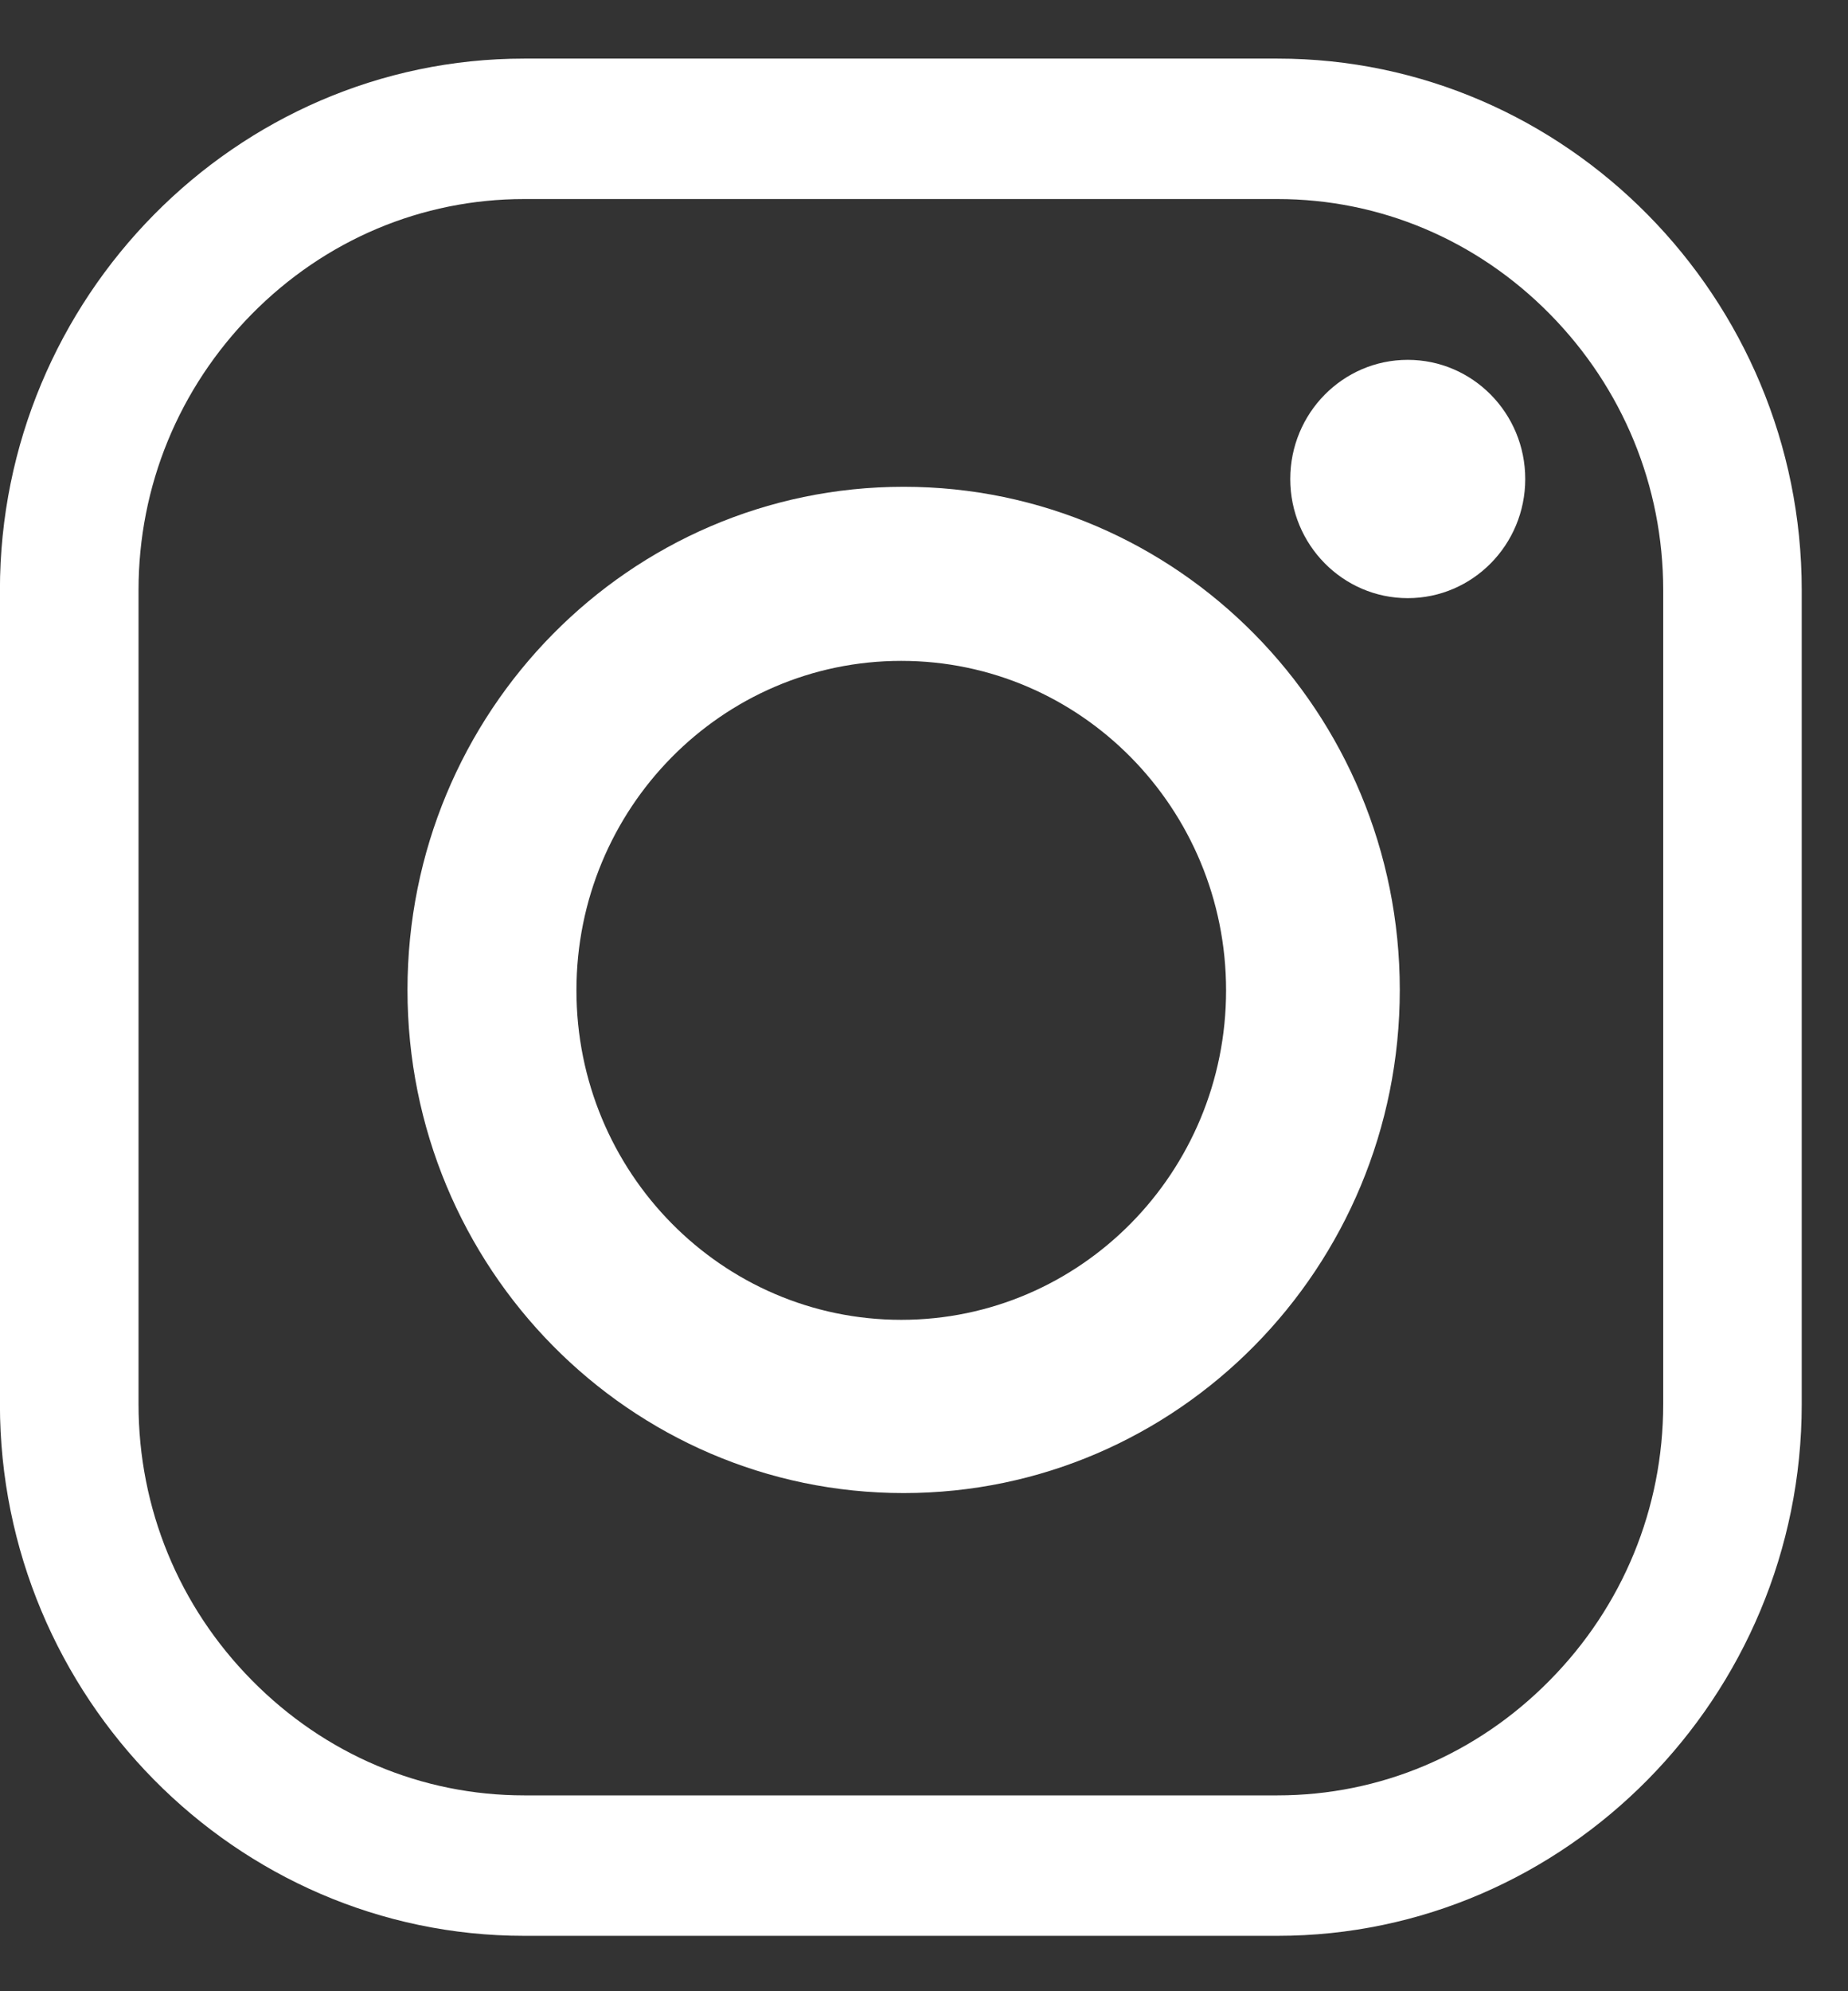
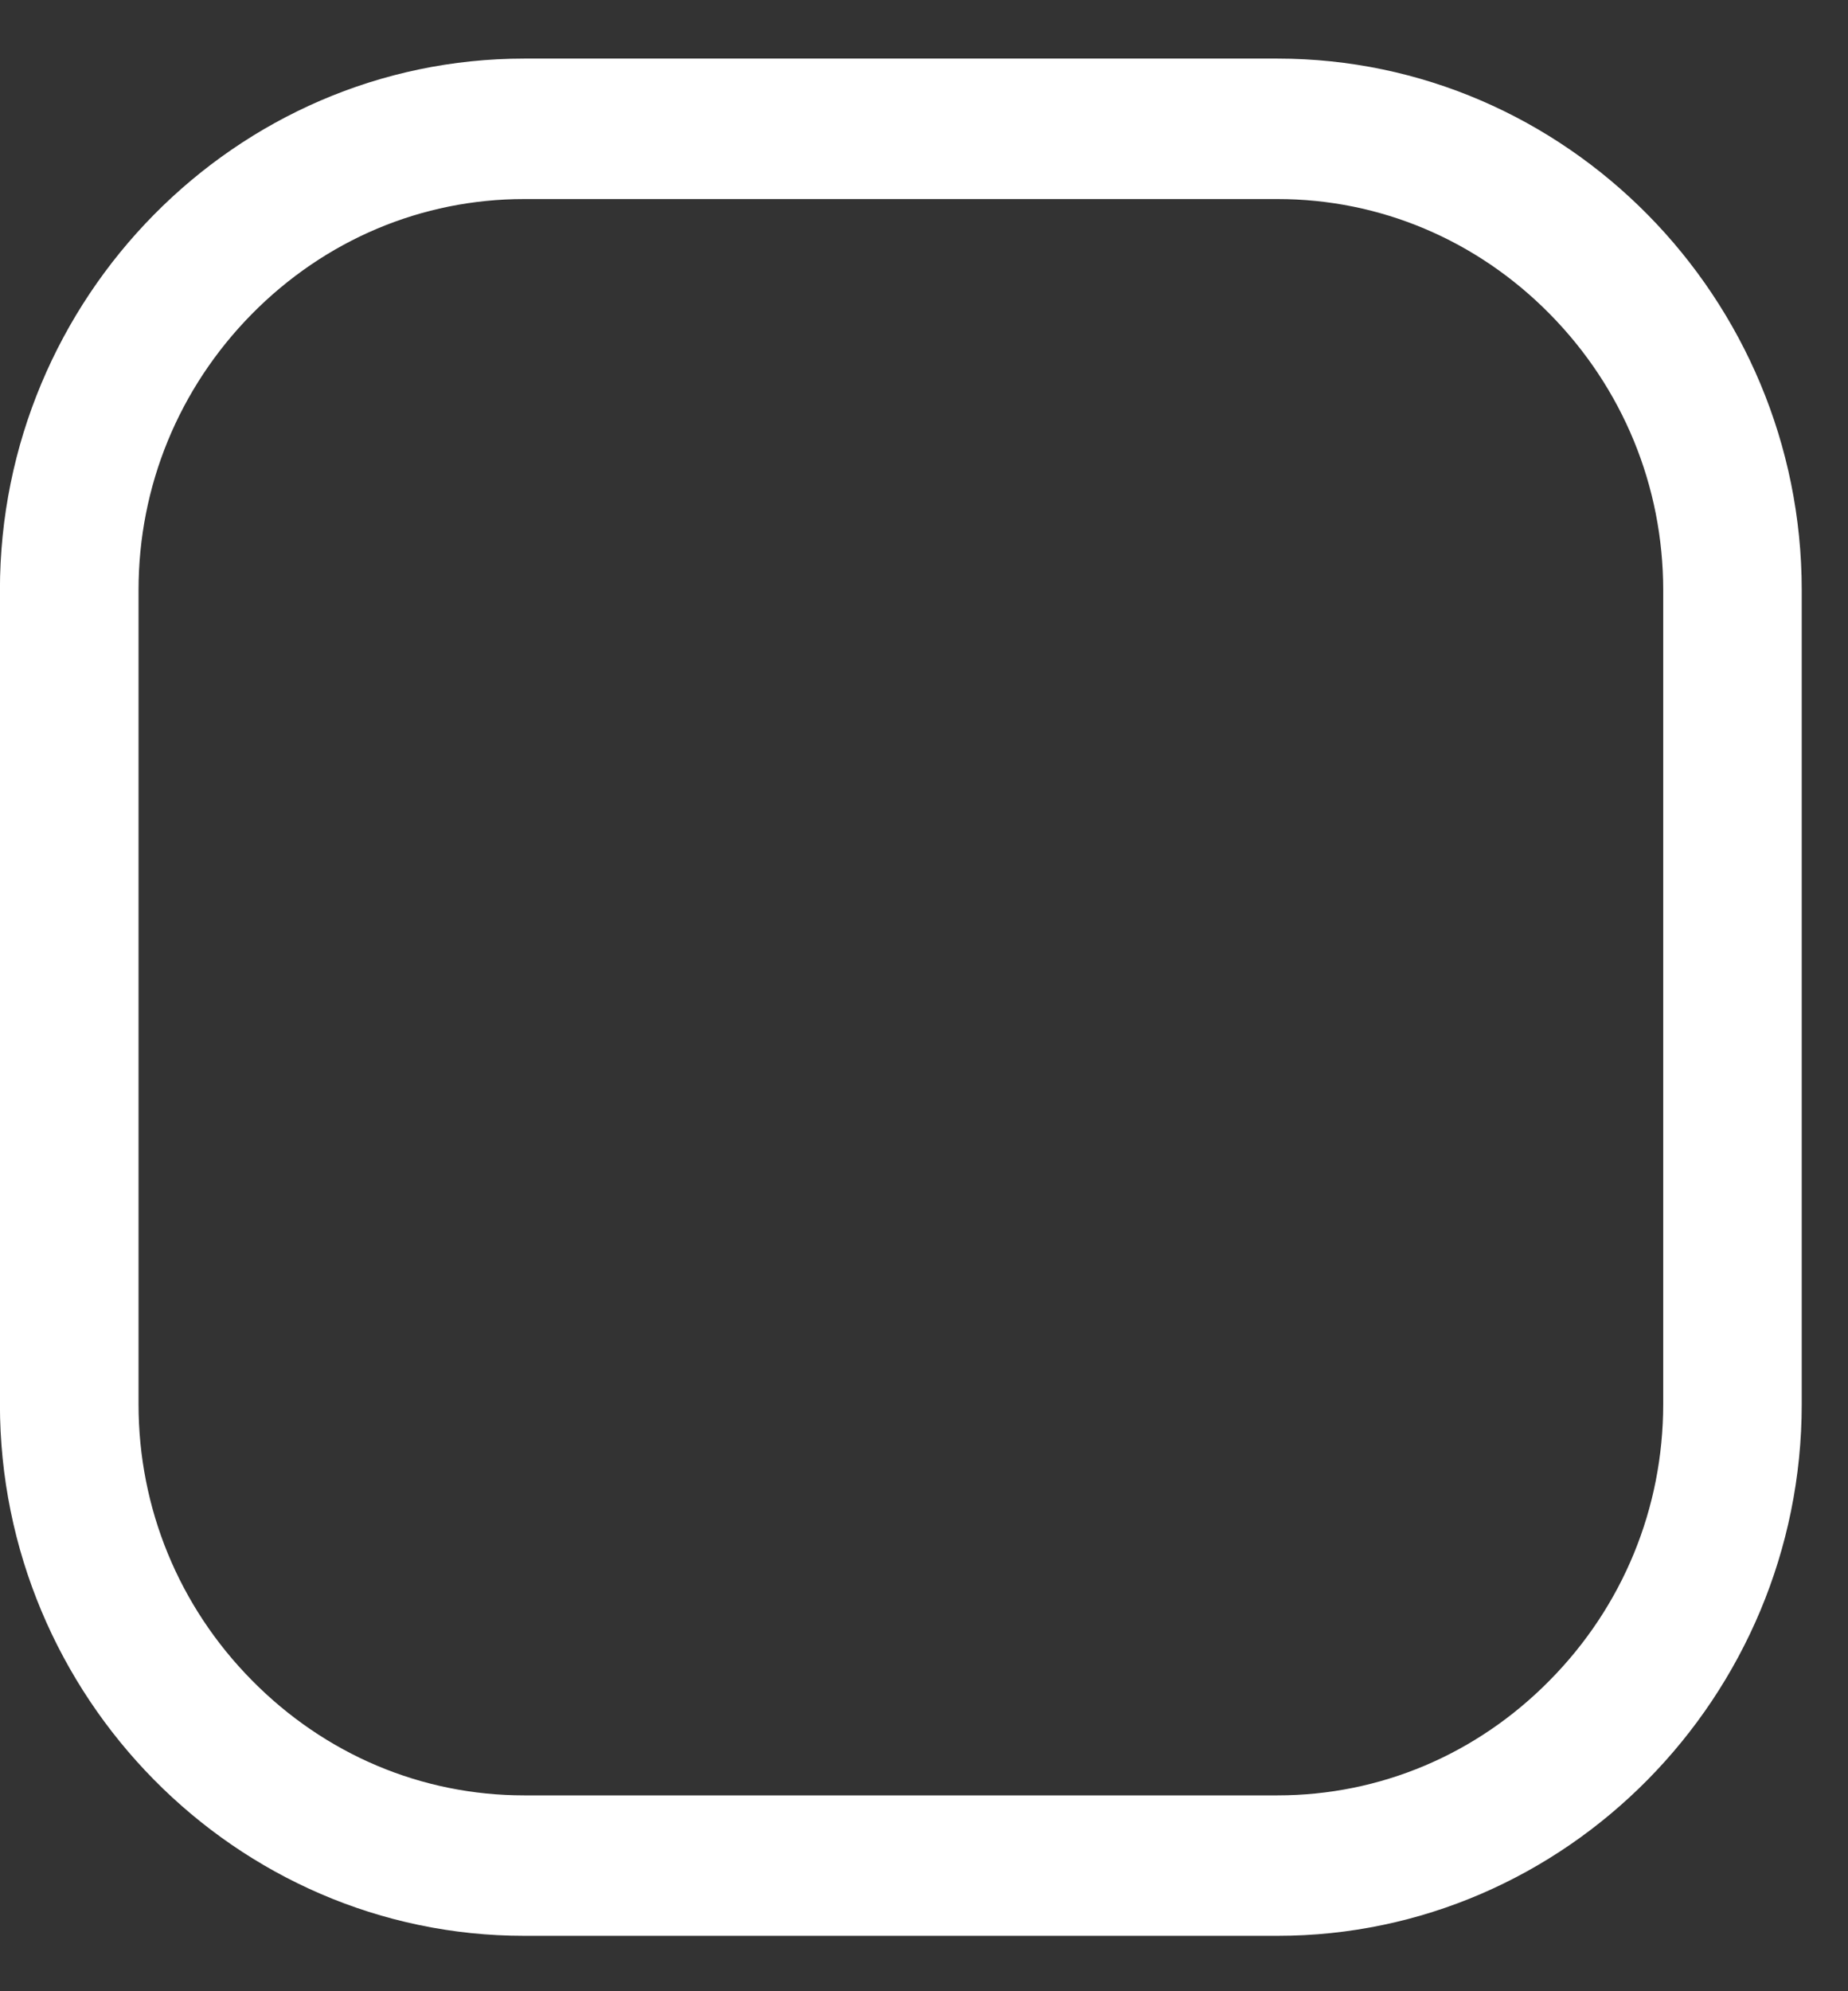
<svg xmlns="http://www.w3.org/2000/svg" width="26px" height="28px" viewBox="0 0 26 28" version="1.1">
  <rect x="0" y="0" width="26" height="28" fill="#333333" stroke="none" />
  <title>Group 3</title>
  <g id="Symbols" stroke="none" stroke-width="1" fill="none" fill-rule="evenodd">
    <g id="Menu-/-Footer" transform="translate(-1063, -93)" fill="#FFFFFF">
      <g id="Group" transform="translate(290, 93)">
        <g id="Group-3" transform="translate(772, 0)">
          <path d="M18.974,25.246 C20.415,25.246 21.776,24.672 22.804,23.628 C23.833,22.587 24.4,21.207 24.4,19.746 L24.4,8.298 C24.4,6.837 23.833,5.459 22.804,4.415 C21.776,3.373 20.415,2.799 18.974,2.799 L8.374,2.799 C6.933,2.799 5.573,3.373 4.544,4.415 C3.515,5.459 2.949,6.837 2.949,8.298 L2.949,19.746 C2.949,21.207 3.515,22.587 4.544,23.628 C5.573,24.672 6.933,25.246 8.374,25.246 L18.974,25.246 Z M18.974,27.221 L8.374,27.221 C4.318,27.221 0.999,23.857 0.999,19.746 L0.999,8.298 C0.999,4.187 4.318,0.824 8.374,0.824 L18.974,0.824 C23.03,0.824 26.349,4.187 26.349,8.298 L26.349,19.746 C26.349,23.857 23.03,27.221 18.974,27.221 L18.974,27.221 Z" id="Fill-1" />
-           <path d="M13.68,9.293 C11.156,9.293 9.11,11.368 9.11,13.926 C9.11,16.484 11.156,18.559 13.68,18.559 C16.204,18.559 18.25,16.484 18.25,13.926 C18.25,11.368 16.204,9.293 13.68,9.293 M20.694,13.92 C20.694,17.827 17.569,20.995 13.714,20.995 C9.858,20.995 6.733,17.827 6.733,13.92 C6.733,10.013 9.858,6.845 13.714,6.845 C17.569,6.845 20.694,10.013 20.694,13.92" id="Fill-4" />
-           <path d="M22.459,6.736 C22.459,7.66 21.719,8.411 20.806,8.411 C19.893,8.411 19.153,7.66 19.153,6.736 C19.153,5.81 19.893,5.06 20.806,5.06 C21.719,5.06 22.459,5.81 22.459,6.736" id="Fill-6" />
        </g>
      </g>
    </g>
  </g>
</svg>